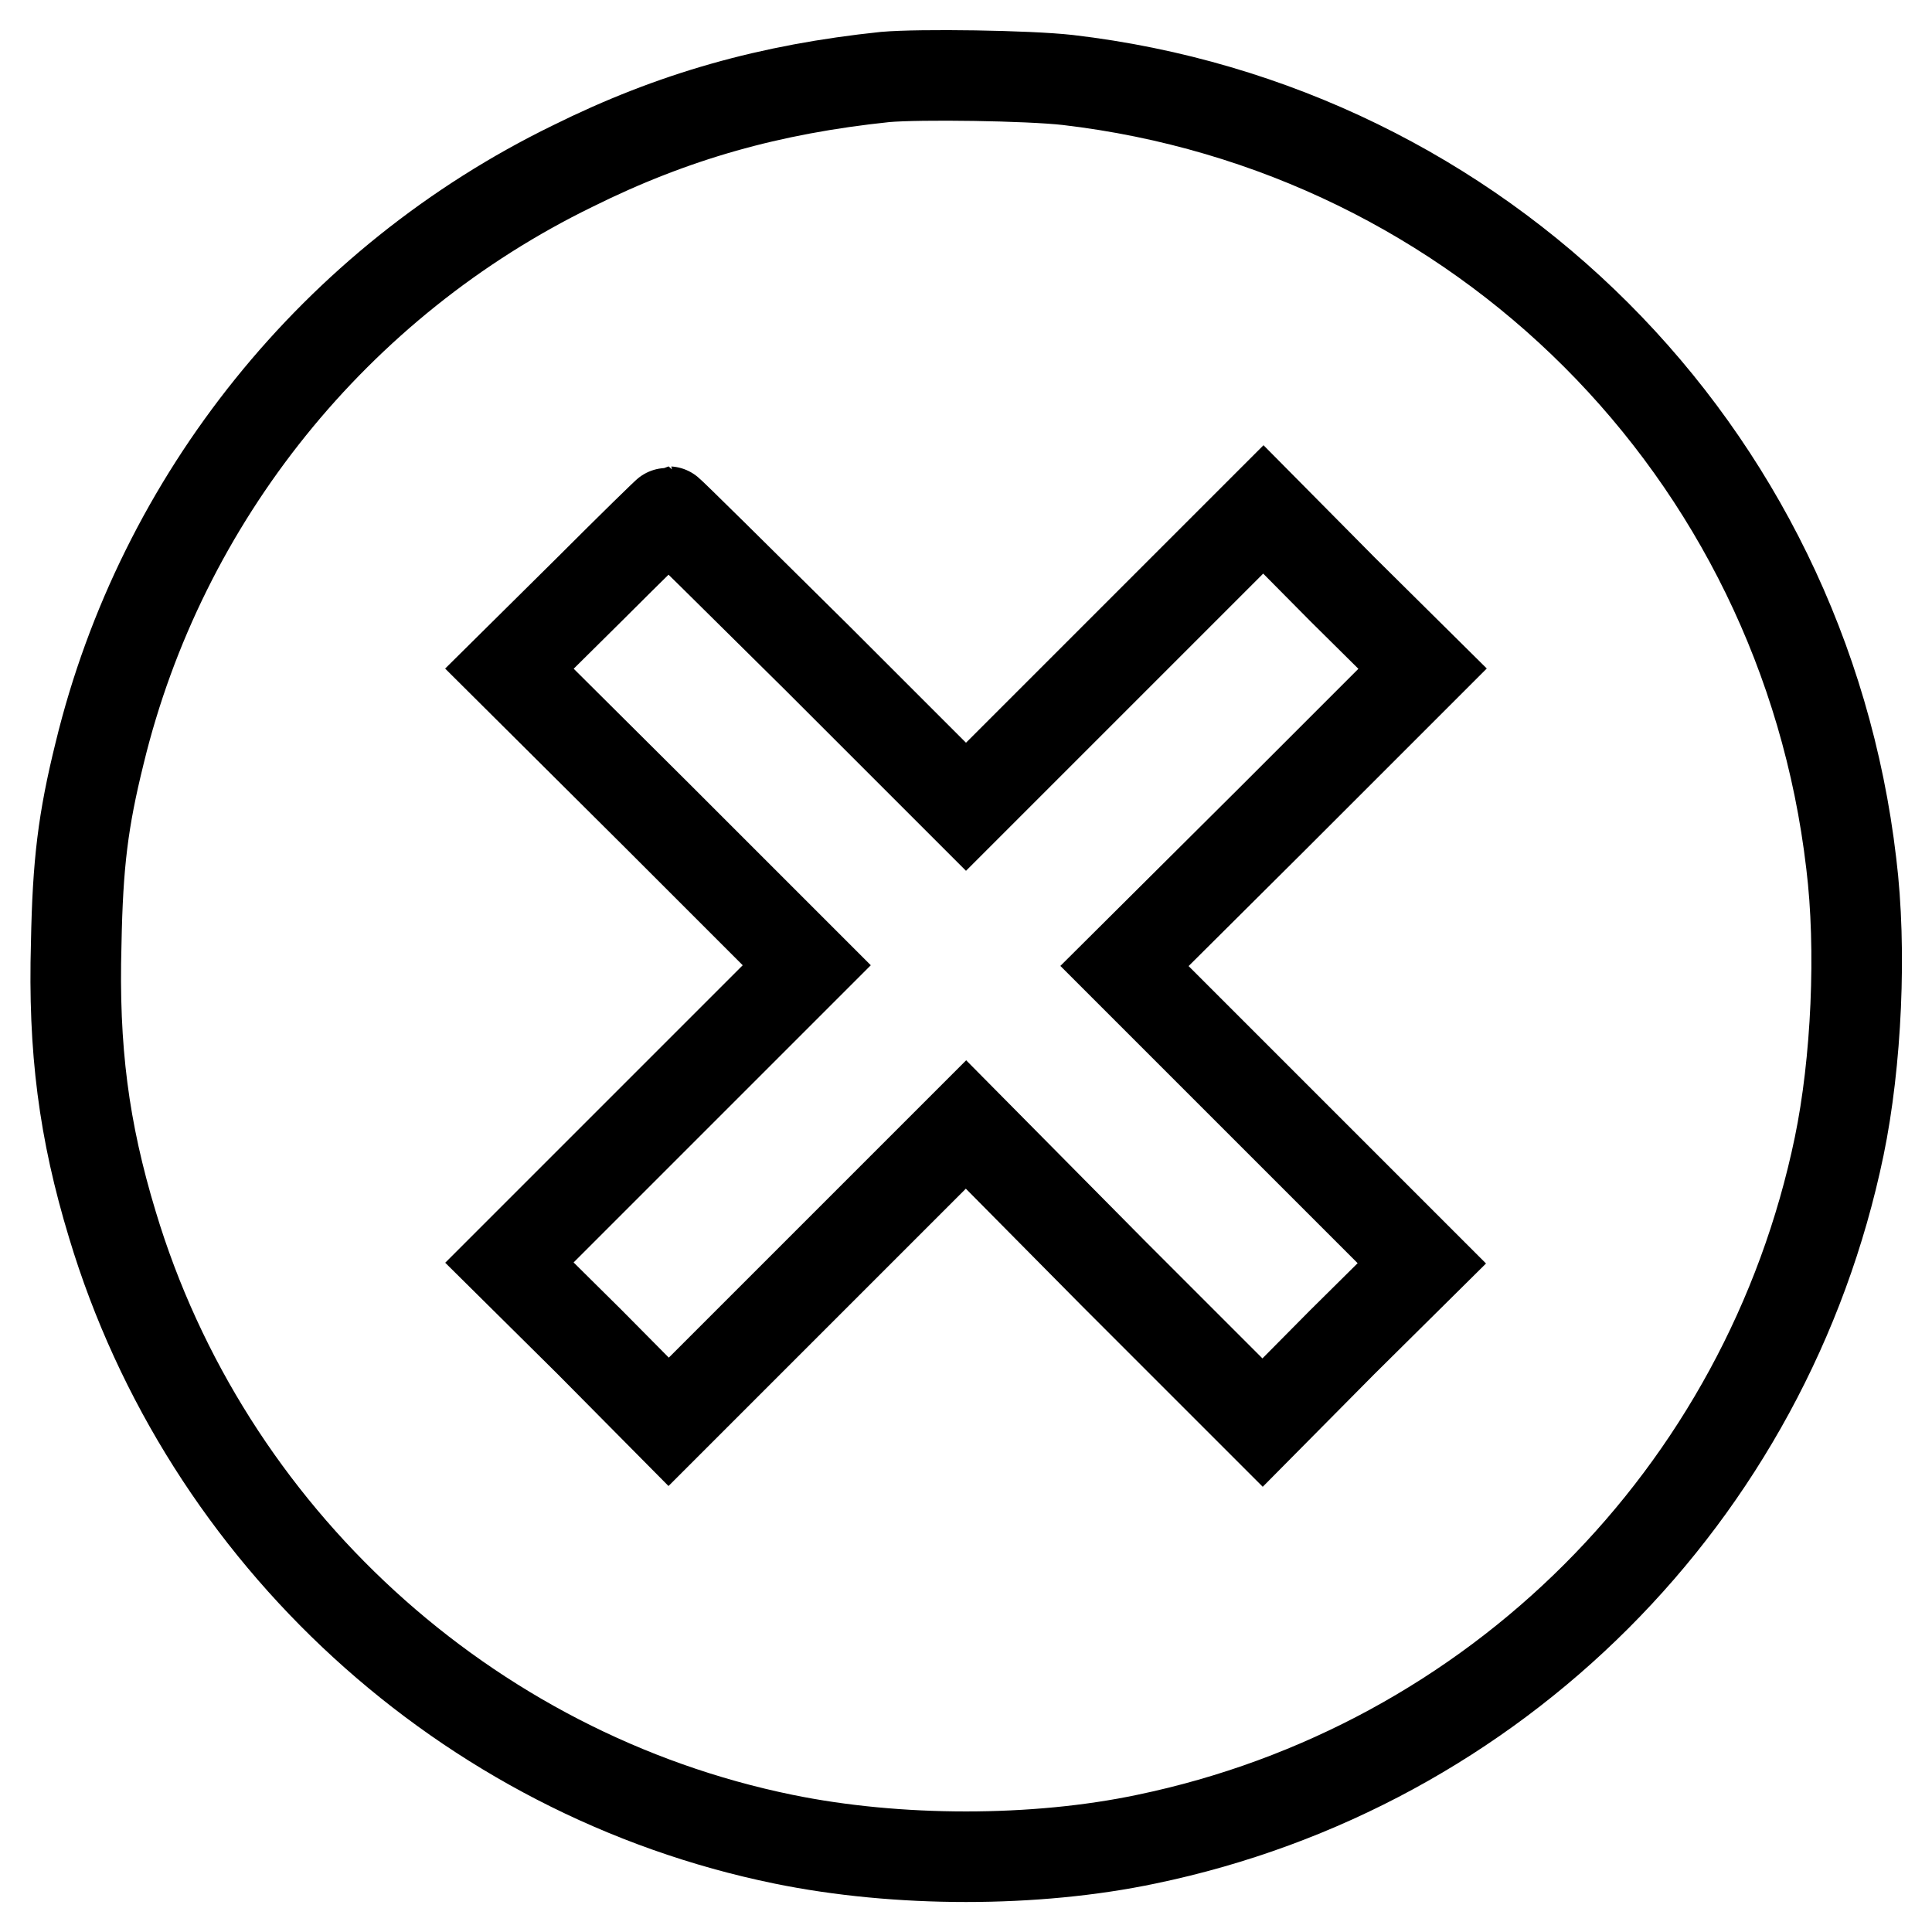
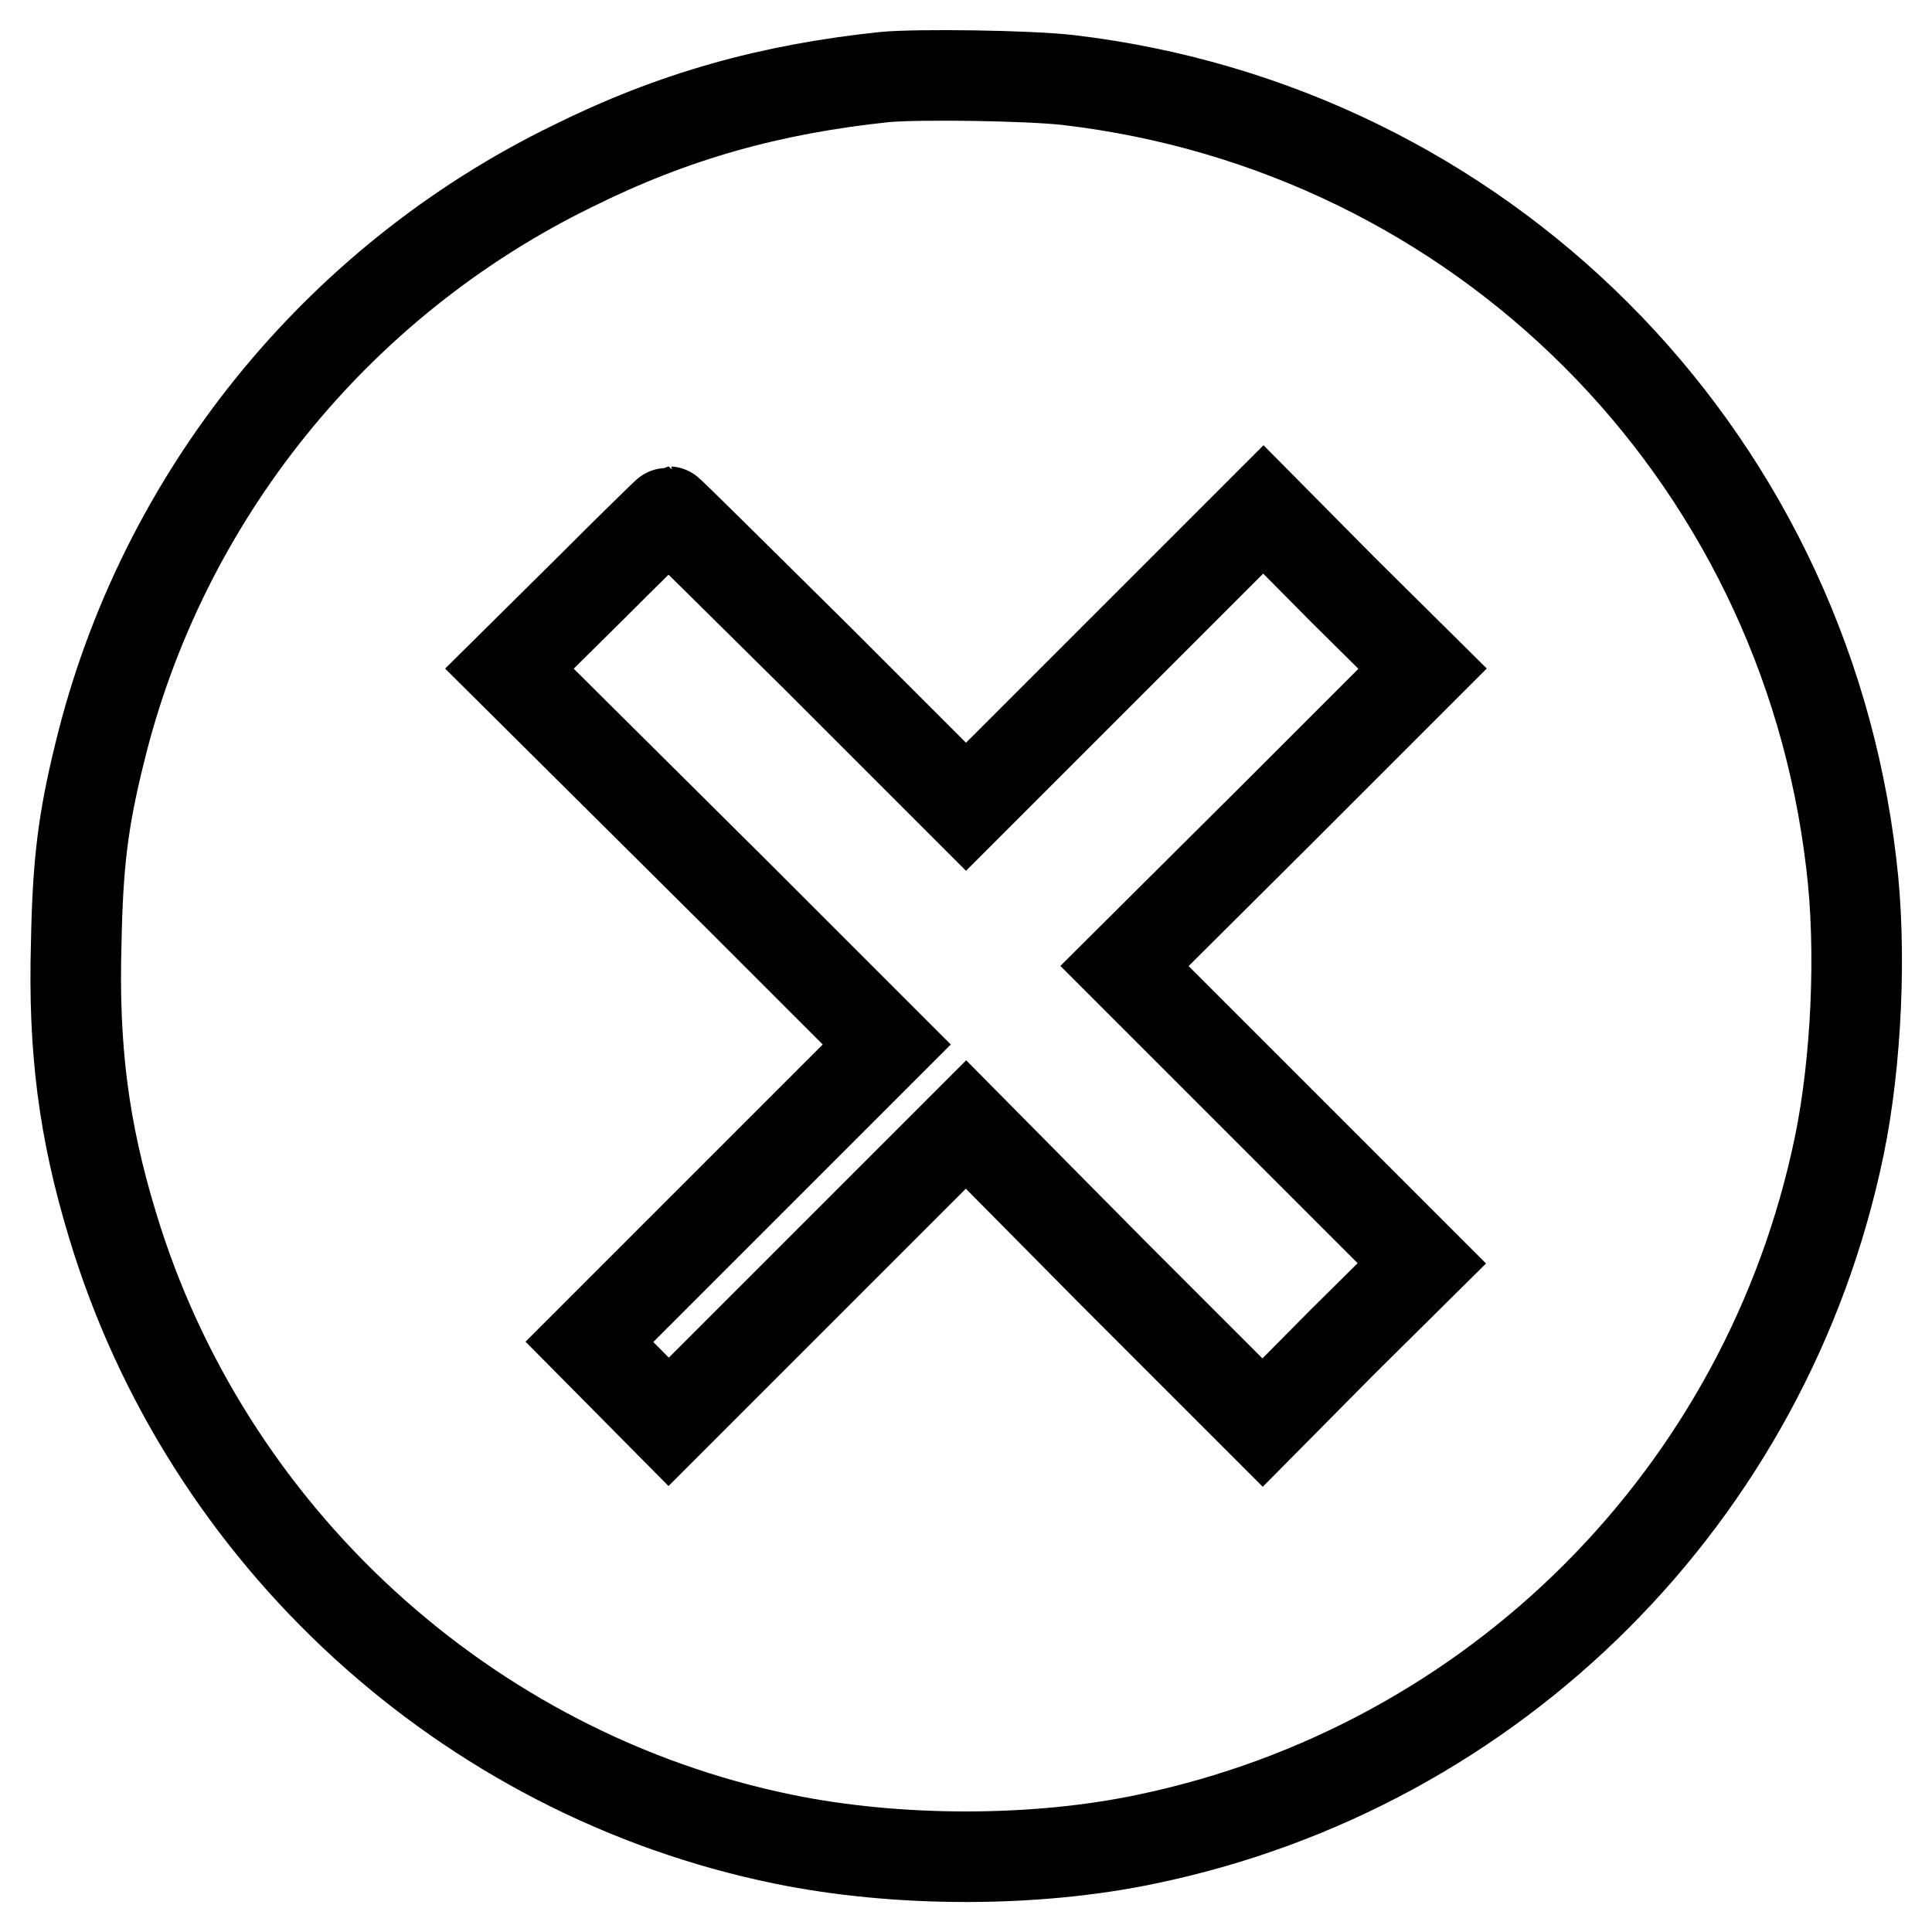
<svg xmlns="http://www.w3.org/2000/svg" version="1.1" x="0px" y="0px" viewBox="0 0 256 256" enable-background="new 0 0 256 256" xml:space="preserve">
  <g>
    <g>
      <g>
-         <path stroke-width="12" fill-opacity="0" stroke="#000000" d="M117.3,10.2C102,11.8,89.2,15.4,75.9,22C44.5,37.3,21.4,66,13.2,99.8c-2.2,8.9-2.9,14.6-3.1,25.2c-0.4,14,1,24.8,4.8,37.3c12.4,41.2,46.9,72.8,88.9,81.4c15.1,3.1,33.4,3.1,48.1,0c46.2-9.6,82.2-45.6,91.8-91.8c2.3-11.1,3-26.1,1.6-37.5C238.9,59.7,196.2,17,141.5,10.6C136.2,10,121.9,9.8,117.3,10.2z M108.4,87.3l19.6,19.6l19.7-19.7l19.7-19.7l10.5,10.6l10.6,10.5l-19.7,19.7L149,128l19.7,19.7l19.7,19.7l-10.6,10.5l-10.5,10.6l-19.7-19.7L128,149l-19.7,19.7l-19.7,19.7l-10.5-10.6l-10.6-10.5l19.7-19.7l19.7-19.7l-19.7-19.7L67.5,88.6L78,78.2c5.7-5.7,10.5-10.4,10.6-10.4C88.7,67.8,97.6,76.6,108.4,87.3z" />
+         <path stroke-width="12" fill-opacity="0" stroke="#000000" d="M117.3,10.2C102,11.8,89.2,15.4,75.9,22C44.5,37.3,21.4,66,13.2,99.8c-2.2,8.9-2.9,14.6-3.1,25.2c-0.4,14,1,24.8,4.8,37.3c12.4,41.2,46.9,72.8,88.9,81.4c15.1,3.1,33.4,3.1,48.1,0c46.2-9.6,82.2-45.6,91.8-91.8c2.3-11.1,3-26.1,1.6-37.5C238.9,59.7,196.2,17,141.5,10.6C136.2,10,121.9,9.8,117.3,10.2z M108.4,87.3l19.6,19.6l19.7-19.7l19.7-19.7l10.5,10.6l10.6,10.5l-19.7,19.7L149,128l19.7,19.7l19.7,19.7l-10.6,10.5l-10.5,10.6l-19.7-19.7L128,149l-19.7,19.7l-19.7,19.7l-10.5-10.6l19.7-19.7l19.7-19.7l-19.7-19.7L67.5,88.6L78,78.2c5.7-5.7,10.5-10.4,10.6-10.4C88.7,67.8,97.6,76.6,108.4,87.3z" />
      </g>
    </g>
  </g>
</svg>